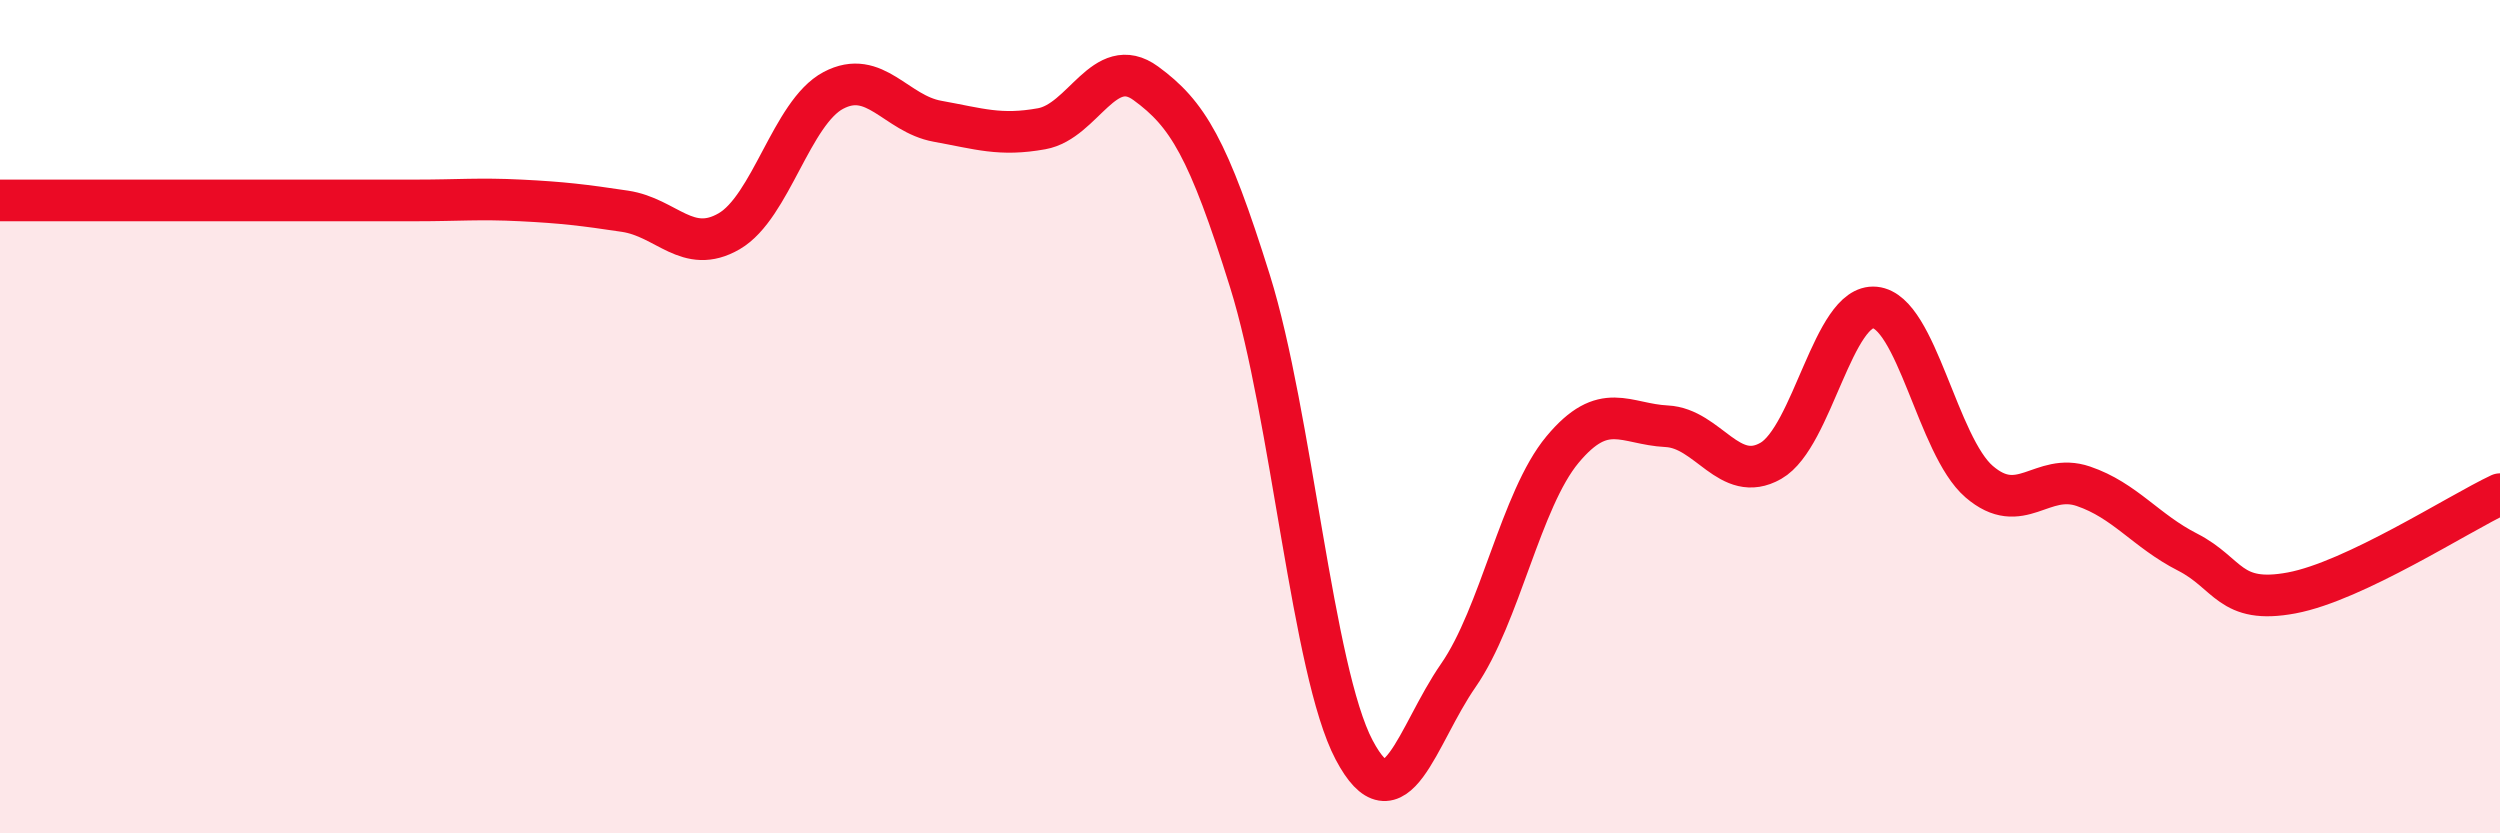
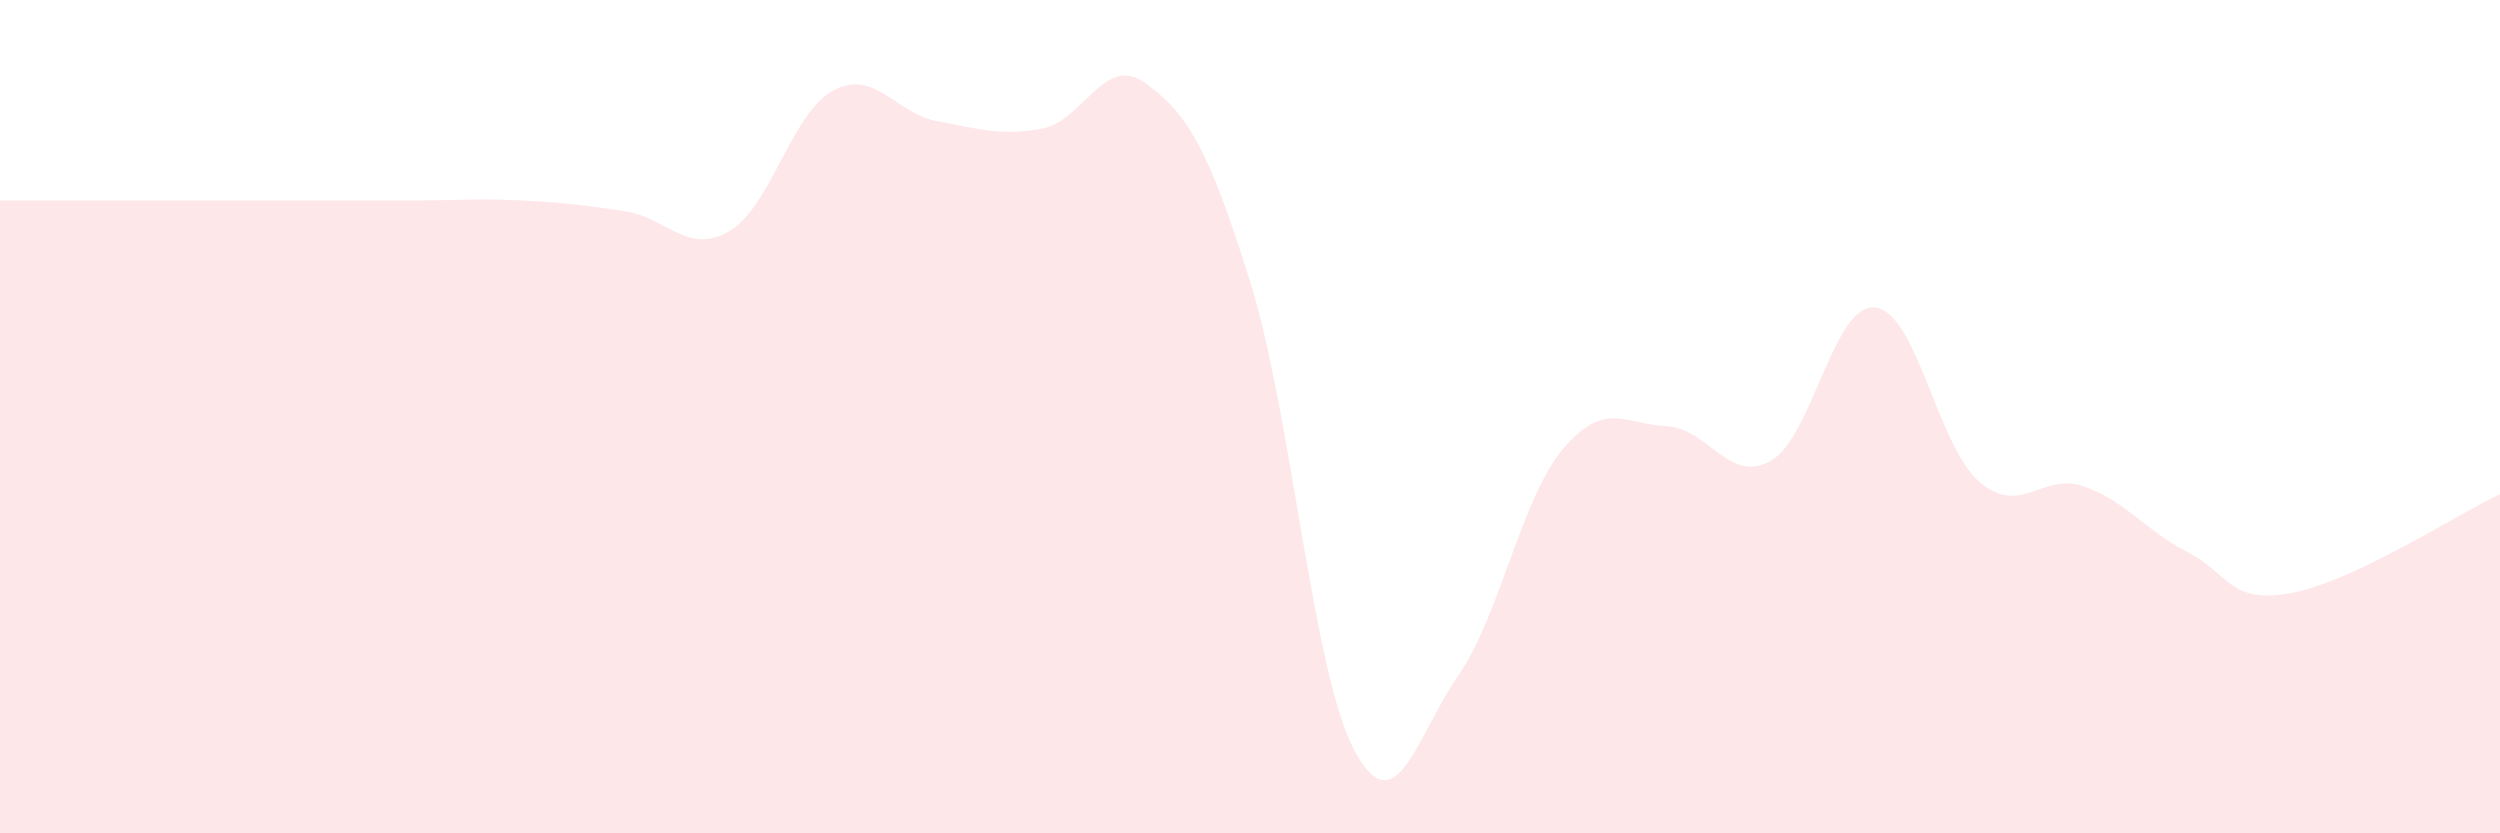
<svg xmlns="http://www.w3.org/2000/svg" width="60" height="20" viewBox="0 0 60 20">
-   <path d="M 0,4.81 C 0.5,4.81 1.5,4.81 2.5,4.81 C 3.5,4.81 4,4.81 5,4.81 C 6,4.81 6.5,4.81 7.5,4.81 C 8.5,4.81 9,4.81 10,4.81 C 11,4.81 11.5,4.76 12.5,4.81 C 13.5,4.86 14,4.92 15,5.07 C 16,5.22 16.5,6.13 17.5,5.55 C 18.5,4.97 19,2.7 20,2.17 C 21,1.64 21.5,2.73 22.5,2.91 C 23.5,3.09 24,3.27 25,3.09 C 26,2.91 26.5,1.27 27.5,2 C 28.5,2.73 29,3.55 30,6.75 C 31,9.95 31.5,16.11 32.5,18 C 33.5,19.89 34,17.65 35,16.21 C 36,14.77 36.5,11.99 37.5,10.79 C 38.5,9.59 39,10.18 40,10.23 C 41,10.28 41.5,11.63 42.5,11.06 C 43.5,10.49 44,7.28 45,7.38 C 46,7.48 46.5,10.7 47.5,11.56 C 48.5,12.42 49,11.33 50,11.67 C 51,12.01 51.5,12.74 52.5,13.25 C 53.5,13.76 53.5,14.51 55,14.23 C 56.5,13.95 59,12.33 60,11.86L60 20L0 20Z" fill="#EB0A25" opacity="0.1" stroke-linecap="round" stroke-linejoin="round" />
-   <path d="M 0,4.81 C 0.5,4.81 1.5,4.81 2.5,4.81 C 3.5,4.81 4,4.81 5,4.81 C 6,4.81 6.5,4.81 7.5,4.81 C 8.5,4.81 9,4.81 10,4.81 C 11,4.81 11.5,4.76 12.5,4.81 C 13.5,4.86 14,4.92 15,5.07 C 16,5.22 16.5,6.13 17.5,5.55 C 18.5,4.97 19,2.7 20,2.17 C 21,1.64 21.5,2.73 22.5,2.91 C 23.5,3.09 24,3.27 25,3.09 C 26,2.91 26.5,1.27 27.5,2 C 28.5,2.73 29,3.55 30,6.75 C 31,9.95 31.5,16.11 32.5,18 C 33.5,19.89 34,17.65 35,16.21 C 36,14.77 36.5,11.99 37.5,10.79 C 38.5,9.59 39,10.18 40,10.23 C 41,10.28 41.5,11.63 42.5,11.06 C 43.5,10.49 44,7.28 45,7.38 C 46,7.48 46.5,10.7 47.5,11.56 C 48.5,12.42 49,11.33 50,11.67 C 51,12.01 51.5,12.74 52.5,13.25 C 53.5,13.76 53.5,14.51 55,14.23 C 56.5,13.95 59,12.33 60,11.86" stroke="#EB0A25" stroke-width="1" fill="none" stroke-linecap="round" stroke-linejoin="round" />
+   <path d="M 0,4.81 C 0.5,4.81 1.5,4.81 2.5,4.81 C 3.5,4.81 4,4.81 5,4.81 C 6,4.81 6.5,4.81 7.5,4.81 C 8.5,4.81 9,4.81 10,4.81 C 11,4.81 11.5,4.76 12.5,4.81 C 13.5,4.86 14,4.92 15,5.07 C 16,5.22 16.5,6.13 17.5,5.55 C 18.5,4.97 19,2.7 20,2.17 C 21,1.64 21.5,2.73 22.5,2.91 C 23.5,3.09 24,3.27 25,3.09 C 26,2.91 26.5,1.27 27.5,2 C 28.5,2.73 29,3.55 30,6.75 C 31,9.95 31.5,16.11 32.5,18 C 33.5,19.89 34,17.65 35,16.21 C 36,14.77 36.5,11.99 37.5,10.79 C 38.5,9.59 39,10.18 40,10.23 C 41,10.28 41.5,11.63 42.5,11.06 C 43.5,10.49 44,7.28 45,7.38 C 46,7.48 46.5,10.7 47.5,11.56 C 48.5,12.42 49,11.33 50,11.67 C 51,12.01 51.5,12.74 52.5,13.25 C 53.5,13.76 53.5,14.51 55,14.23 C 56.5,13.95 59,12.33 60,11.86L60 20L0 20" fill="#EB0A25" opacity="0.1" stroke-linecap="round" stroke-linejoin="round" />
</svg>